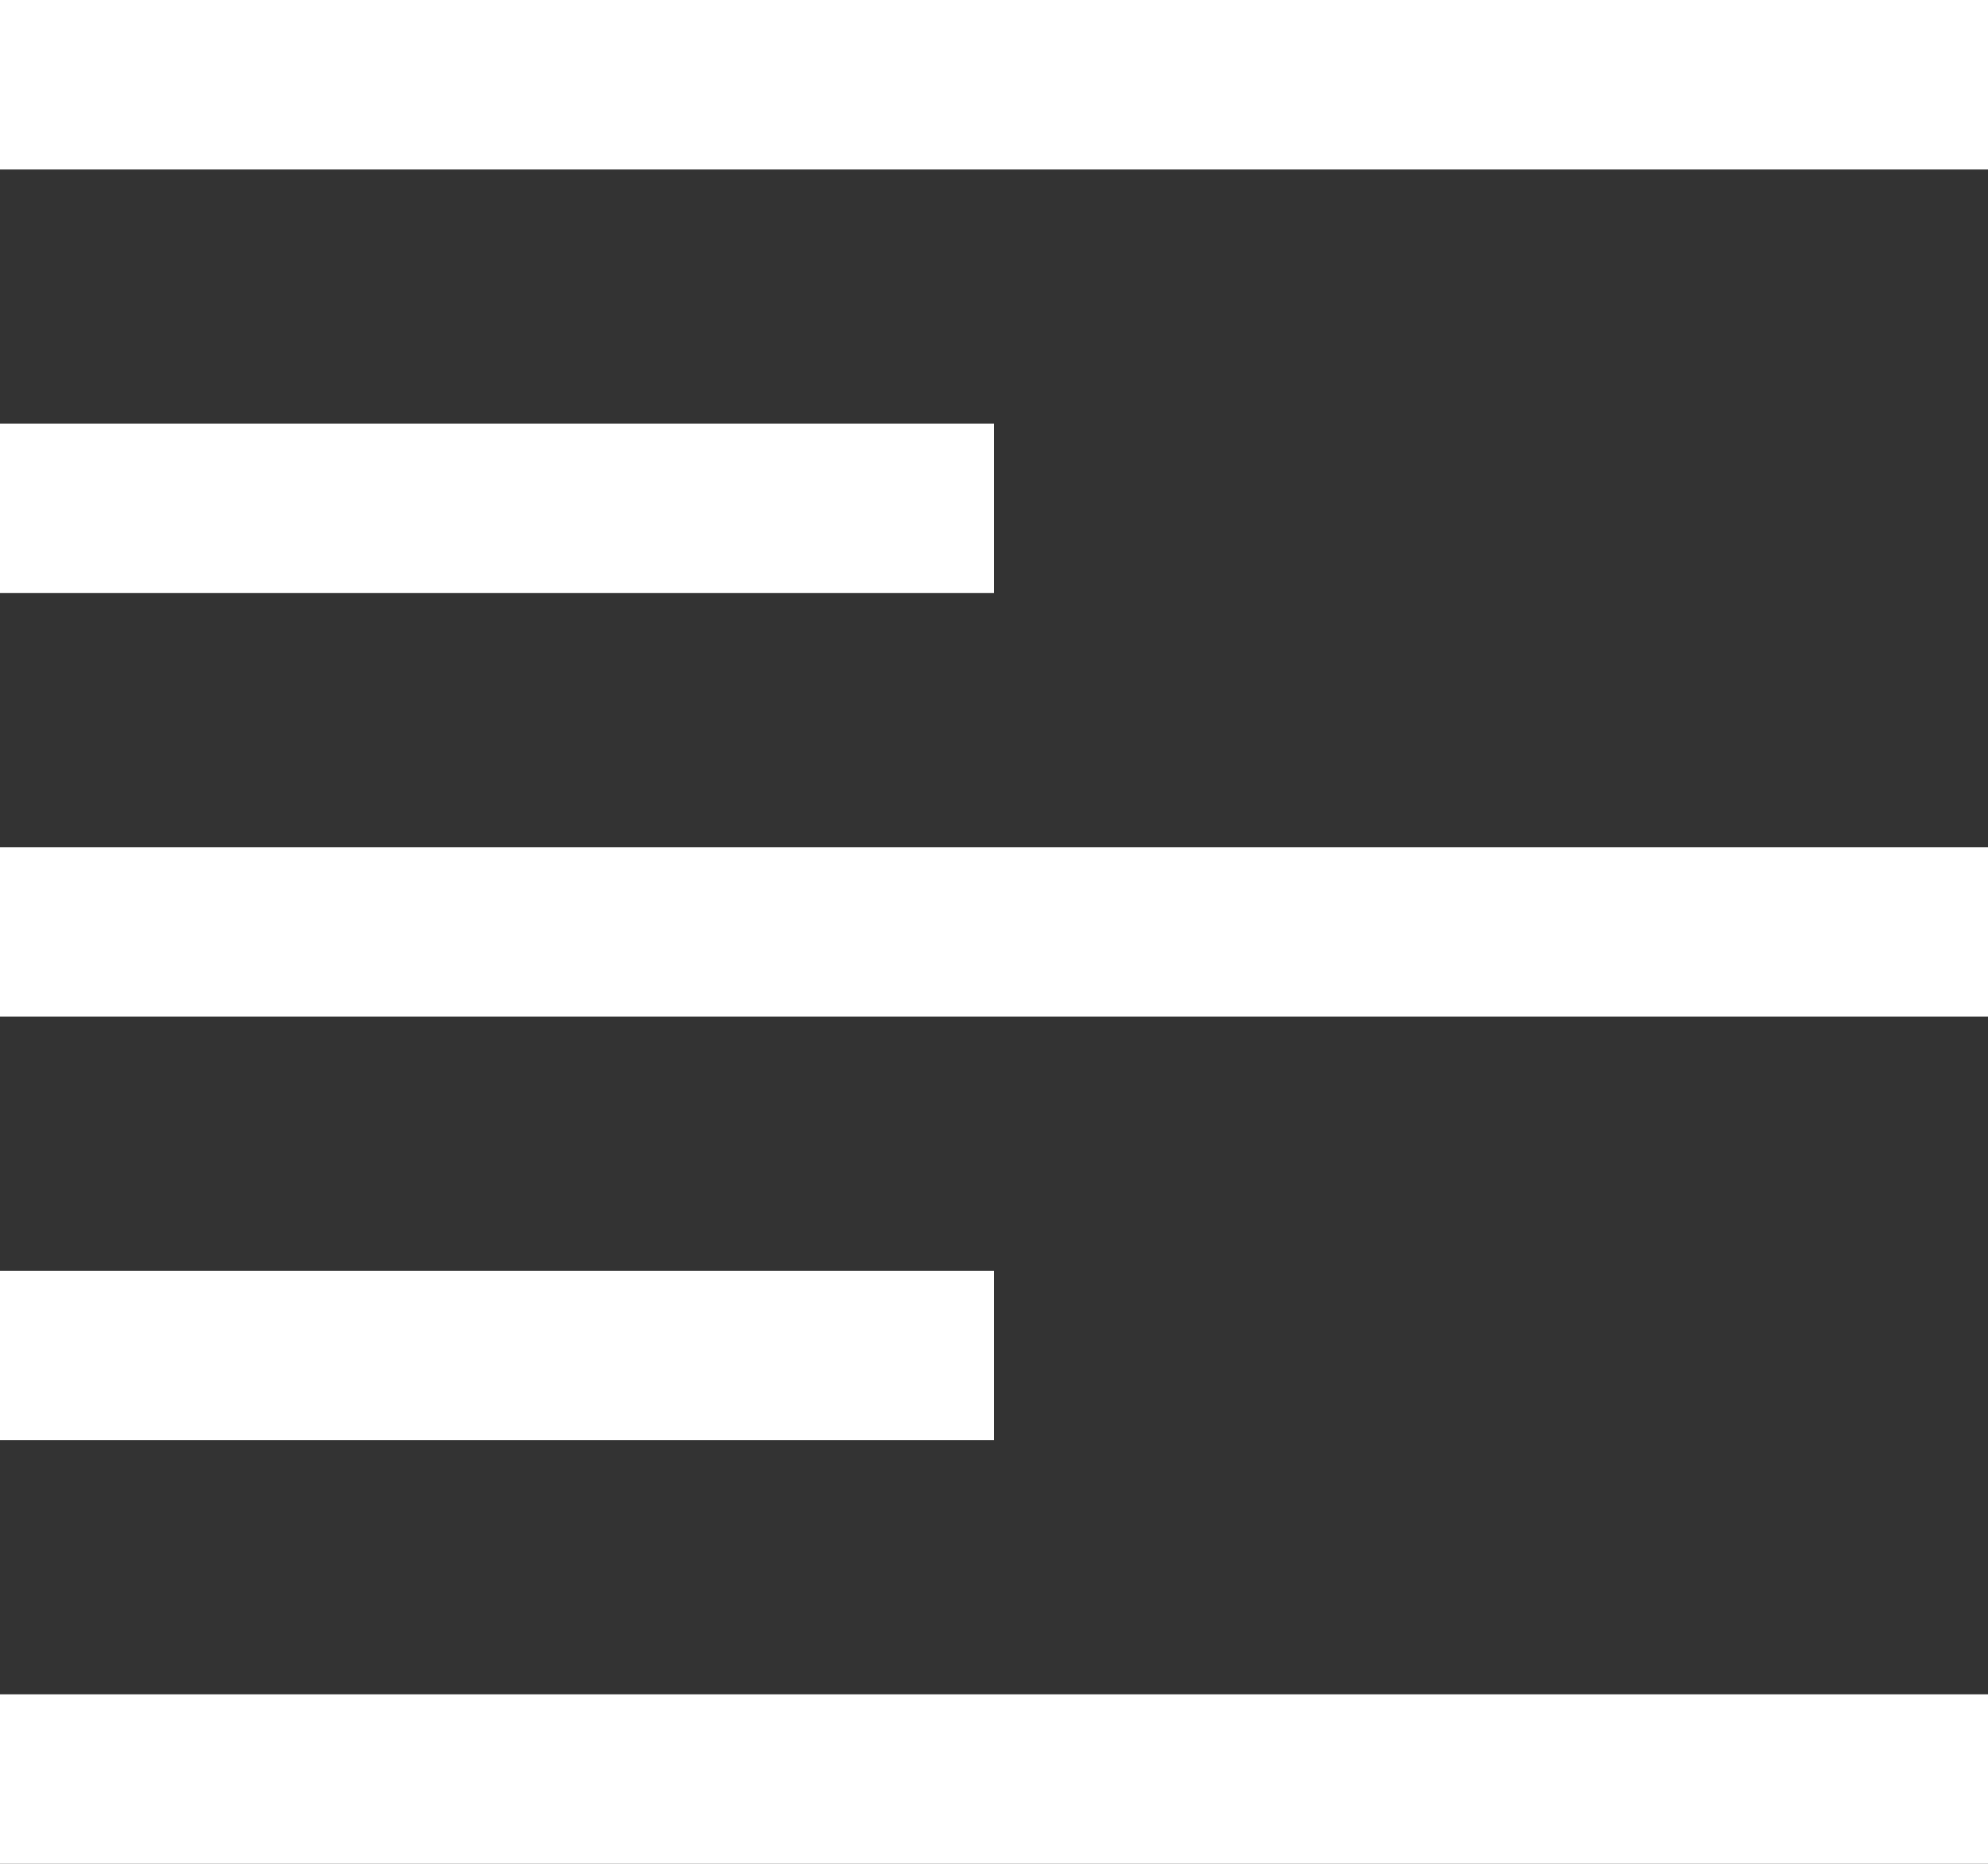
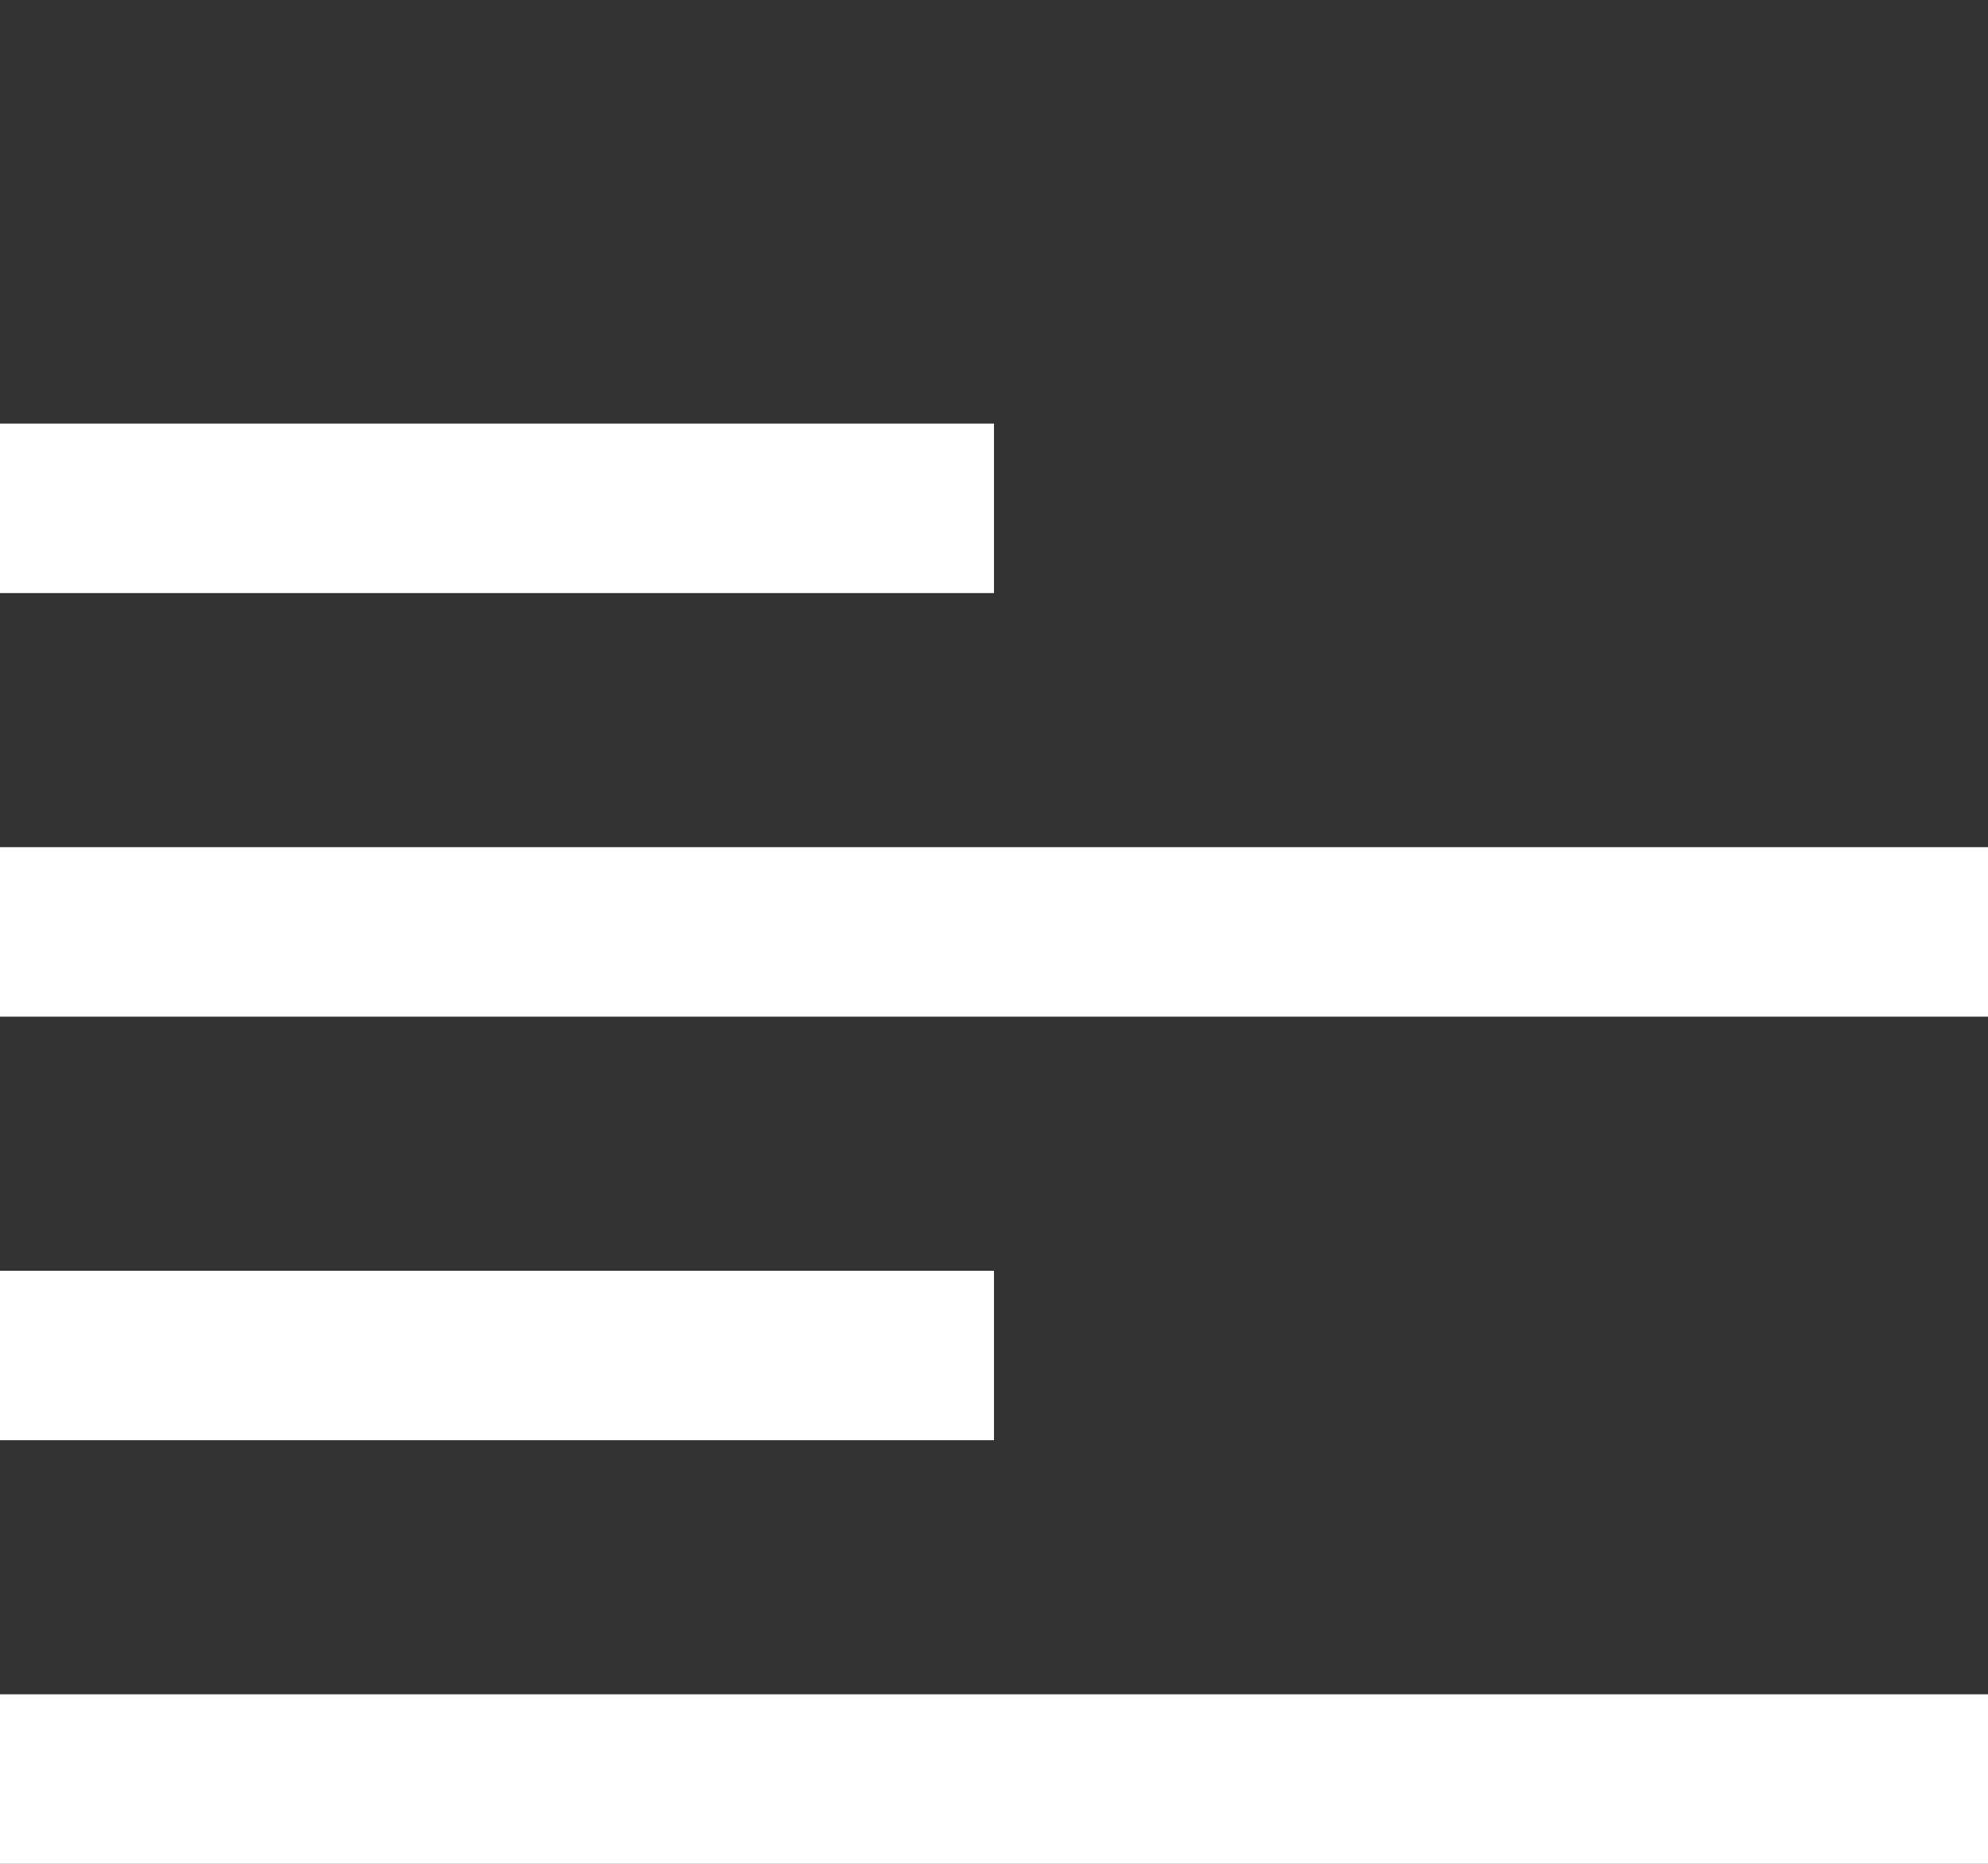
<svg xmlns="http://www.w3.org/2000/svg" version="1.1" id="Layer_1" x="0px" y="0px" width="16px" height="15px" viewBox="0 0 16 15" enable-background="new 0 0 16 15" xml:space="preserve">
  <rect x="0" y="0" width="16" height="15" fill="#333333" stroke="none" />
  <title>iconmonstr-text-12</title>
  <desc>Created with Sketch.</desc>
  <g id="Prototype-_x7C_-Content">
    <g id="Content-_x28_Desktop_x2C_-Alt_x2C_-v1_x29_" transform="translate(-273, -3183)">
      <g id="iconmonstr-text-12" transform="translate(273, 3183)">
-         <path id="Shape" fill="#FFFFFF" d="M16,1.364H0V0h16V1.364z M8,3.409H0v1.364h8V3.409z M16,6.818H0v1.364h16V6.818z M8,10.227H0     v1.364h8V10.227z M16,13.636H0V15h16V13.636z" />
+         <path id="Shape" fill="#FFFFFF" d="M16,1.364H0V0V1.364z M8,3.409H0v1.364h8V3.409z M16,6.818H0v1.364h16V6.818z M8,10.227H0     v1.364h8V10.227z M16,13.636H0V15h16V13.636z" />
      </g>
    </g>
  </g>
</svg>